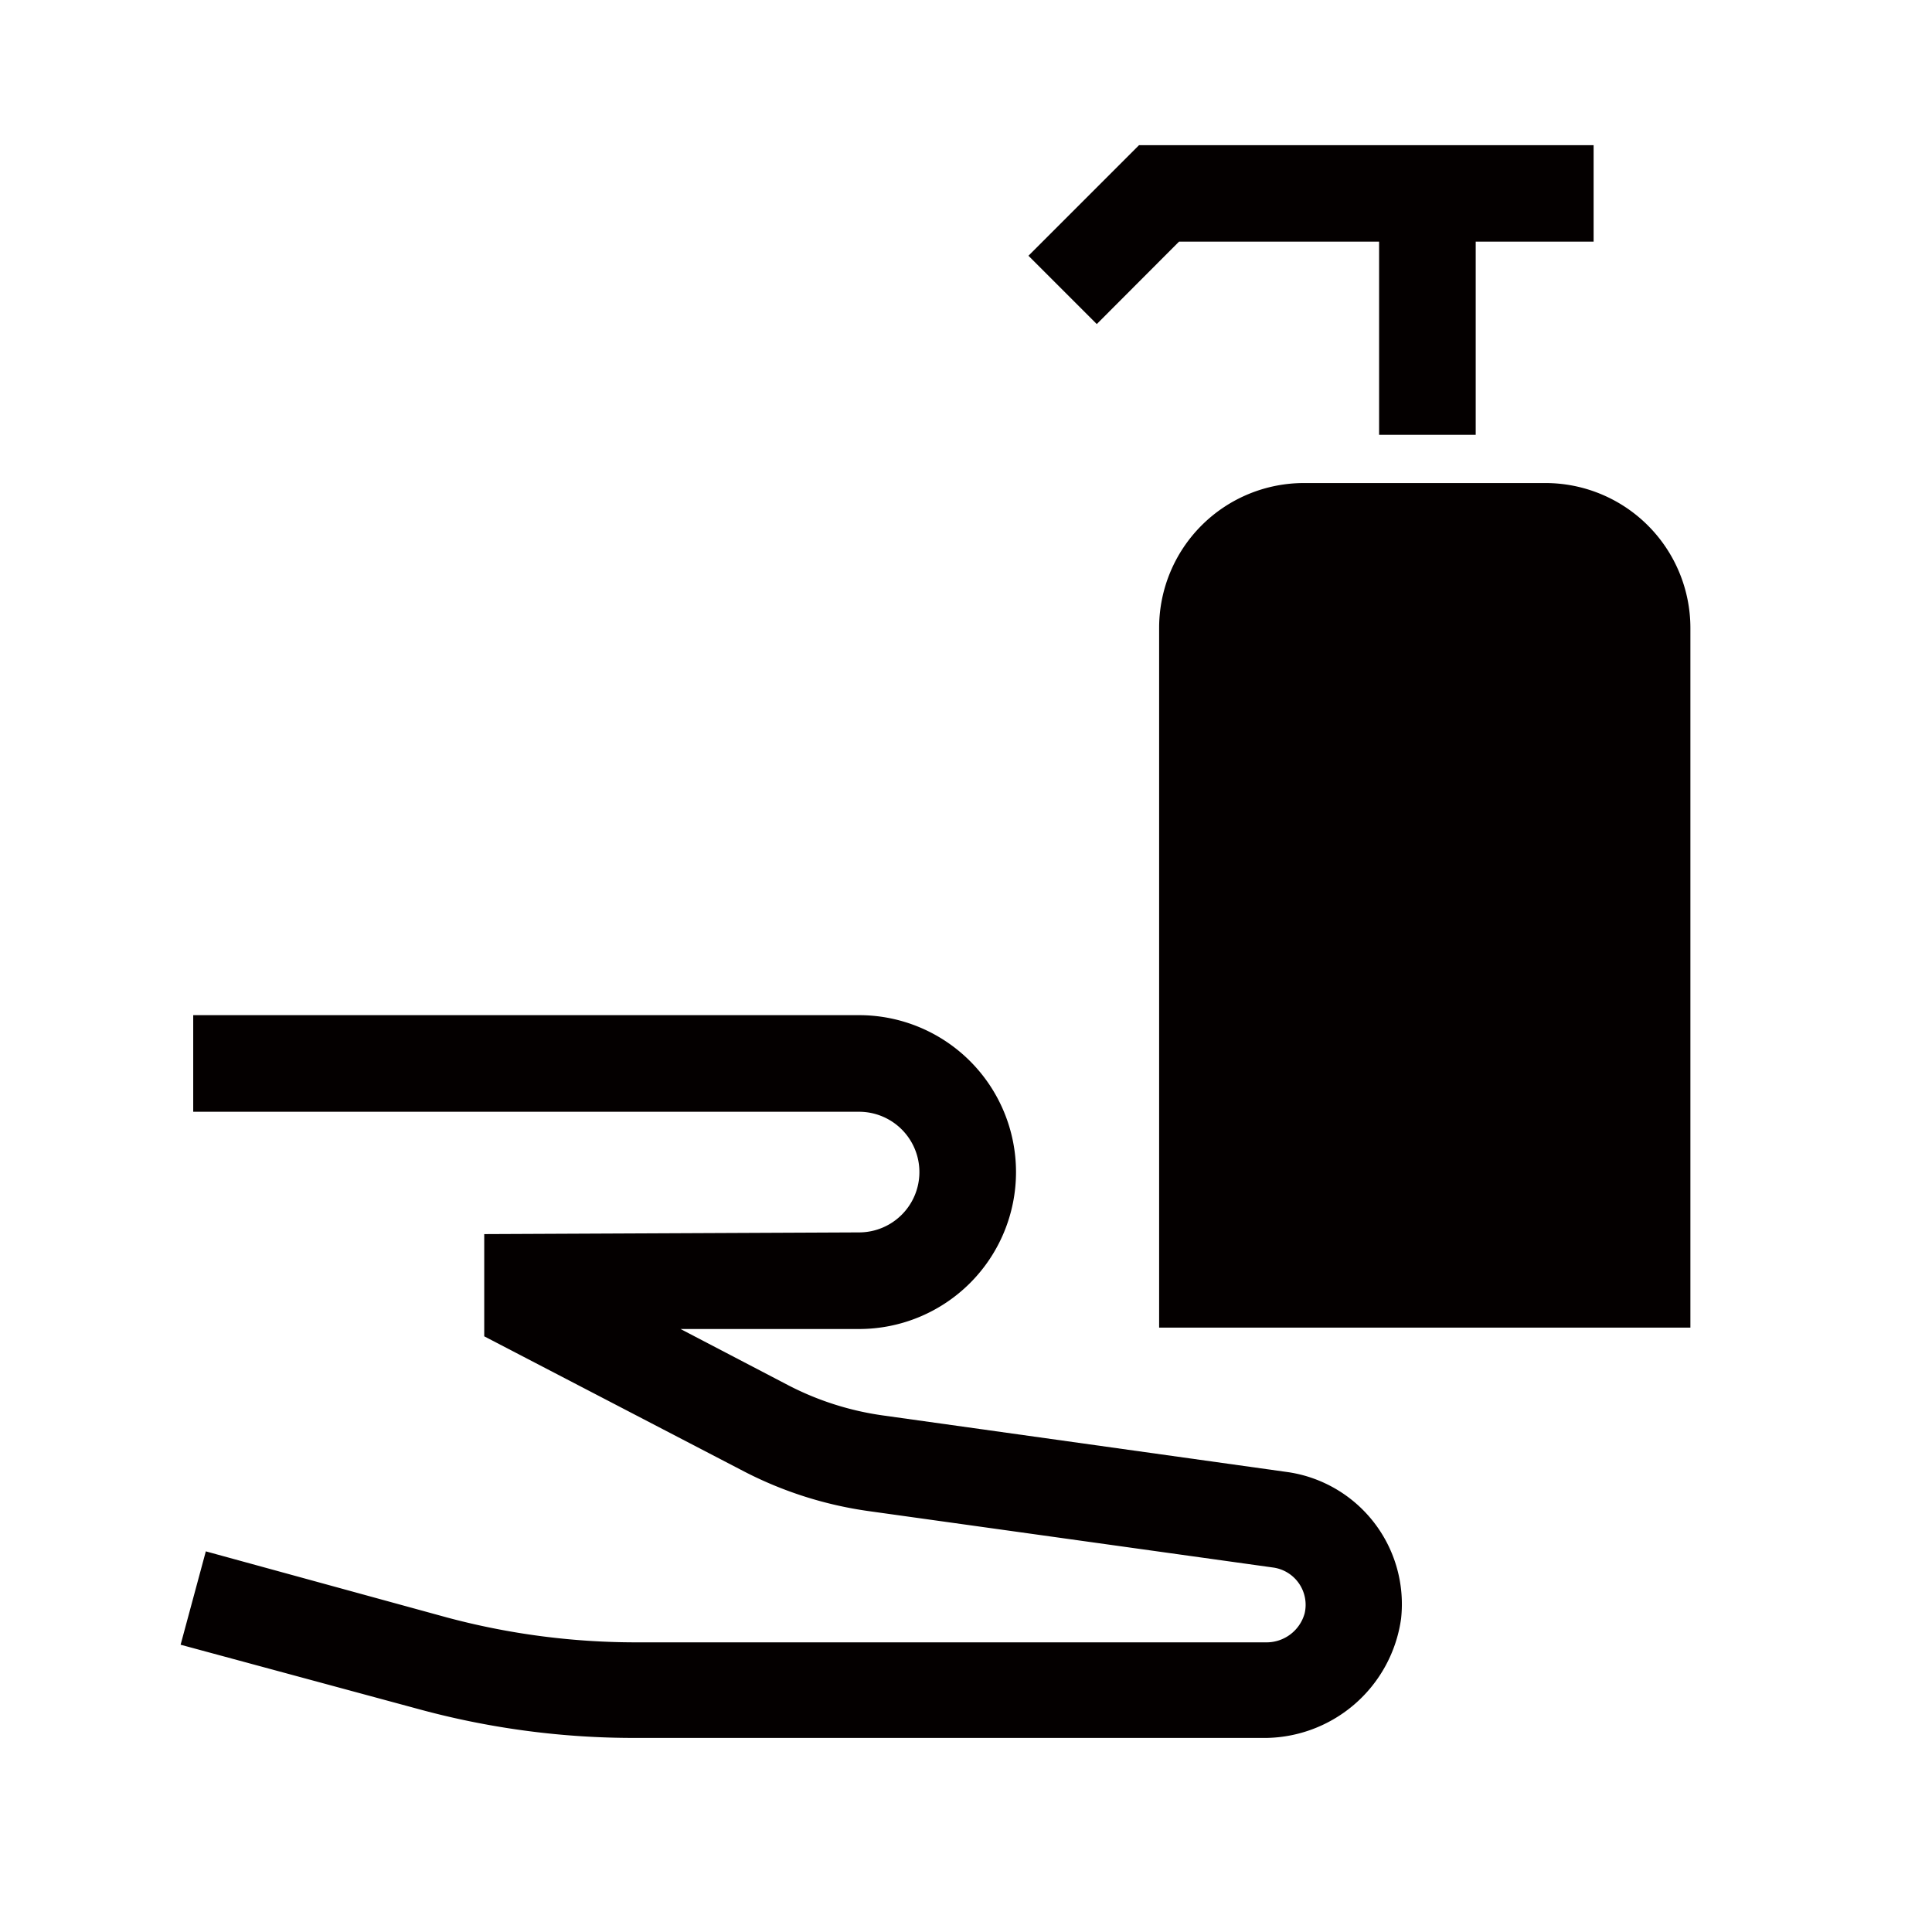
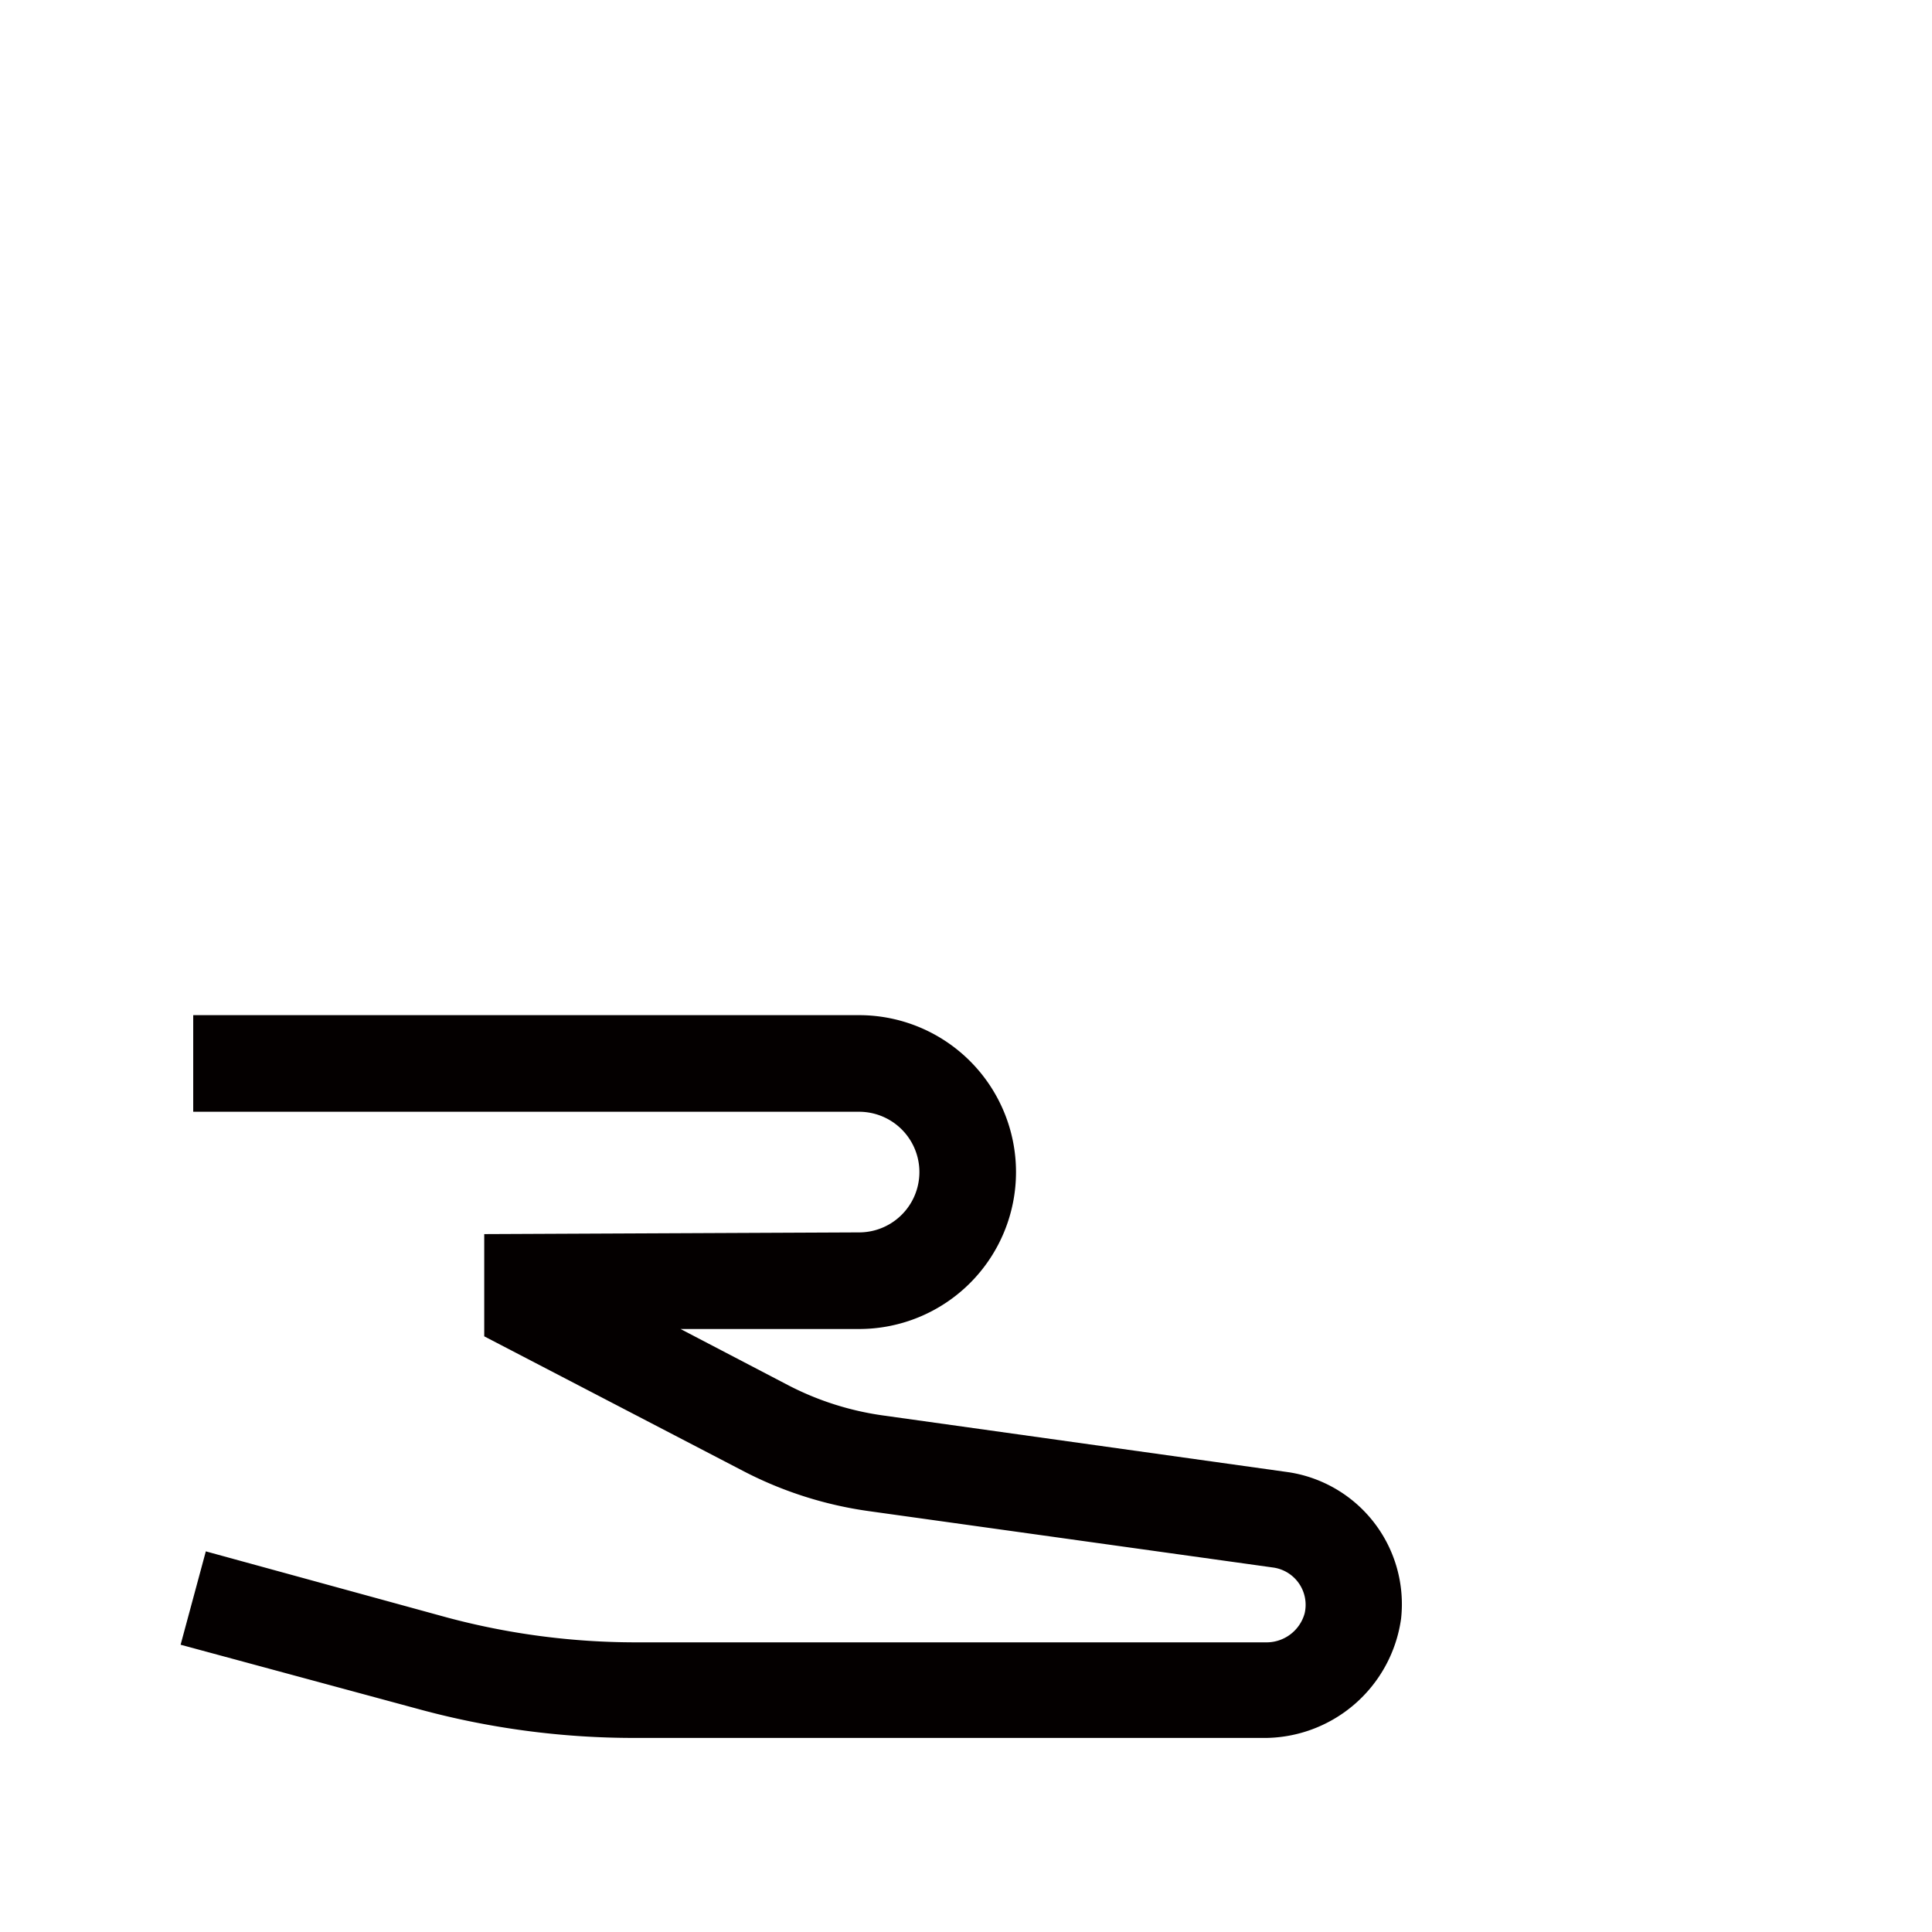
<svg xmlns="http://www.w3.org/2000/svg" viewBox="0 0 113.39 113.39">
  <defs>
    <style>.cls-1{fill:none;}.cls-2{fill:#040000;}</style>
  </defs>
  <title>アセット 18</title>
  <g id="レイヤー_2" data-name="レイヤー 2">
    <g id="レイヤー_1-2" data-name="レイヤー 1">
      <rect class="cls-1" width="113.39" height="113.39" transform="translate(0 113.39) rotate(-90)" />
      <path class="cls-2" d="M75.66,86.41h0L51.8,83.07a17.25,17.25,0,0,1-5.5-1.75L39.94,78,50.42,78a9.21,9.21,0,1,0,0-18.42H11.34v5.67H50.42a3.54,3.54,0,0,1,0,7.08l-22,.1v6l15.25,7.93A22.77,22.77,0,0,0,51,88.69L74.73,92a2.21,2.21,0,0,1,1.84,2.69,2.32,2.32,0,0,1-2.29,1.7l-19.49,0-17.52,0a42.84,42.84,0,0,1-11-1.45L12.08,91.05,10.6,96.53l14.16,3.83A48.07,48.07,0,0,0,37.27,102H50l22.37,0h1.67a8.12,8.12,0,0,0,8.19-7A7.83,7.83,0,0,0,75.66,86.41Z" />
-       <polygon class="cls-2" points="69.2 14.18 80.94 14.18 80.94 25.52 86.61 25.52 86.61 14.18 93.53 14.18 93.53 8.52 66.85 8.52 60.36 15.01 64.37 19.02 69.2 14.18" />
-       <path class="cls-2" d="M90.7,28.35H76.53a8.5,8.5,0,0,0-8.5,8.5V77.92H99.21V36.85A8.51,8.51,0,0,0,90.7,28.35Z" />
    </g>
  </g>
</svg>